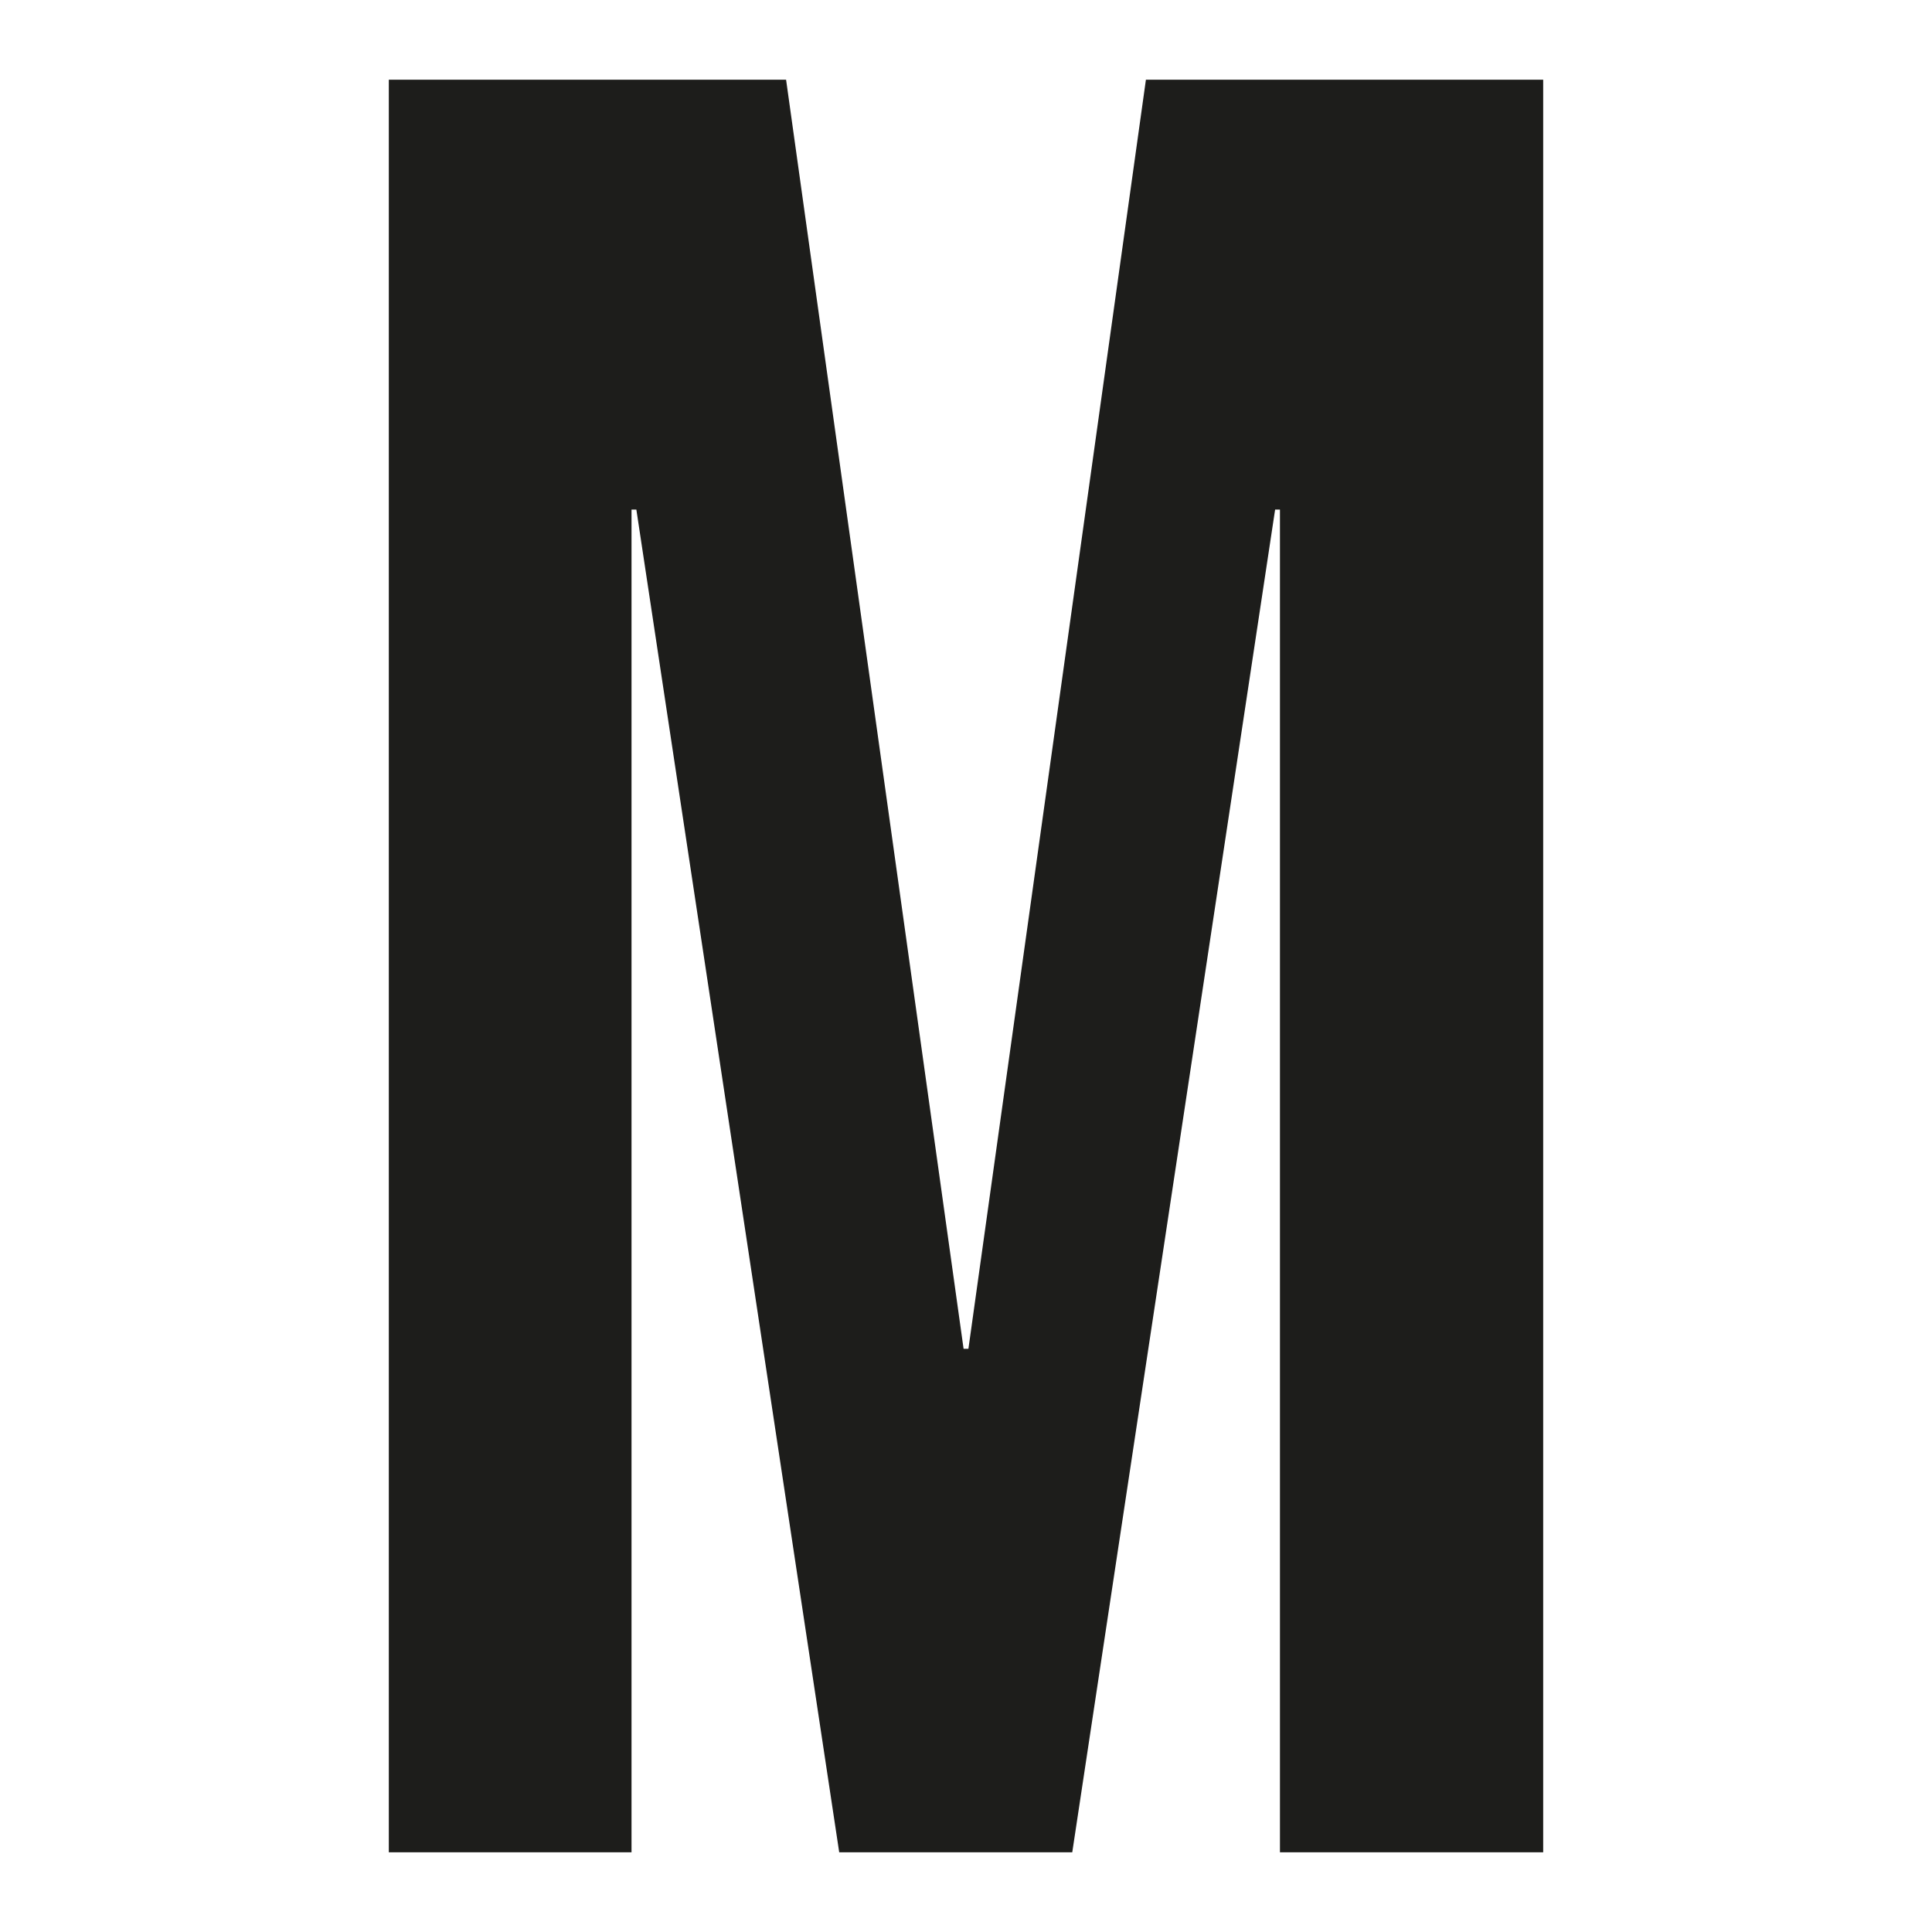
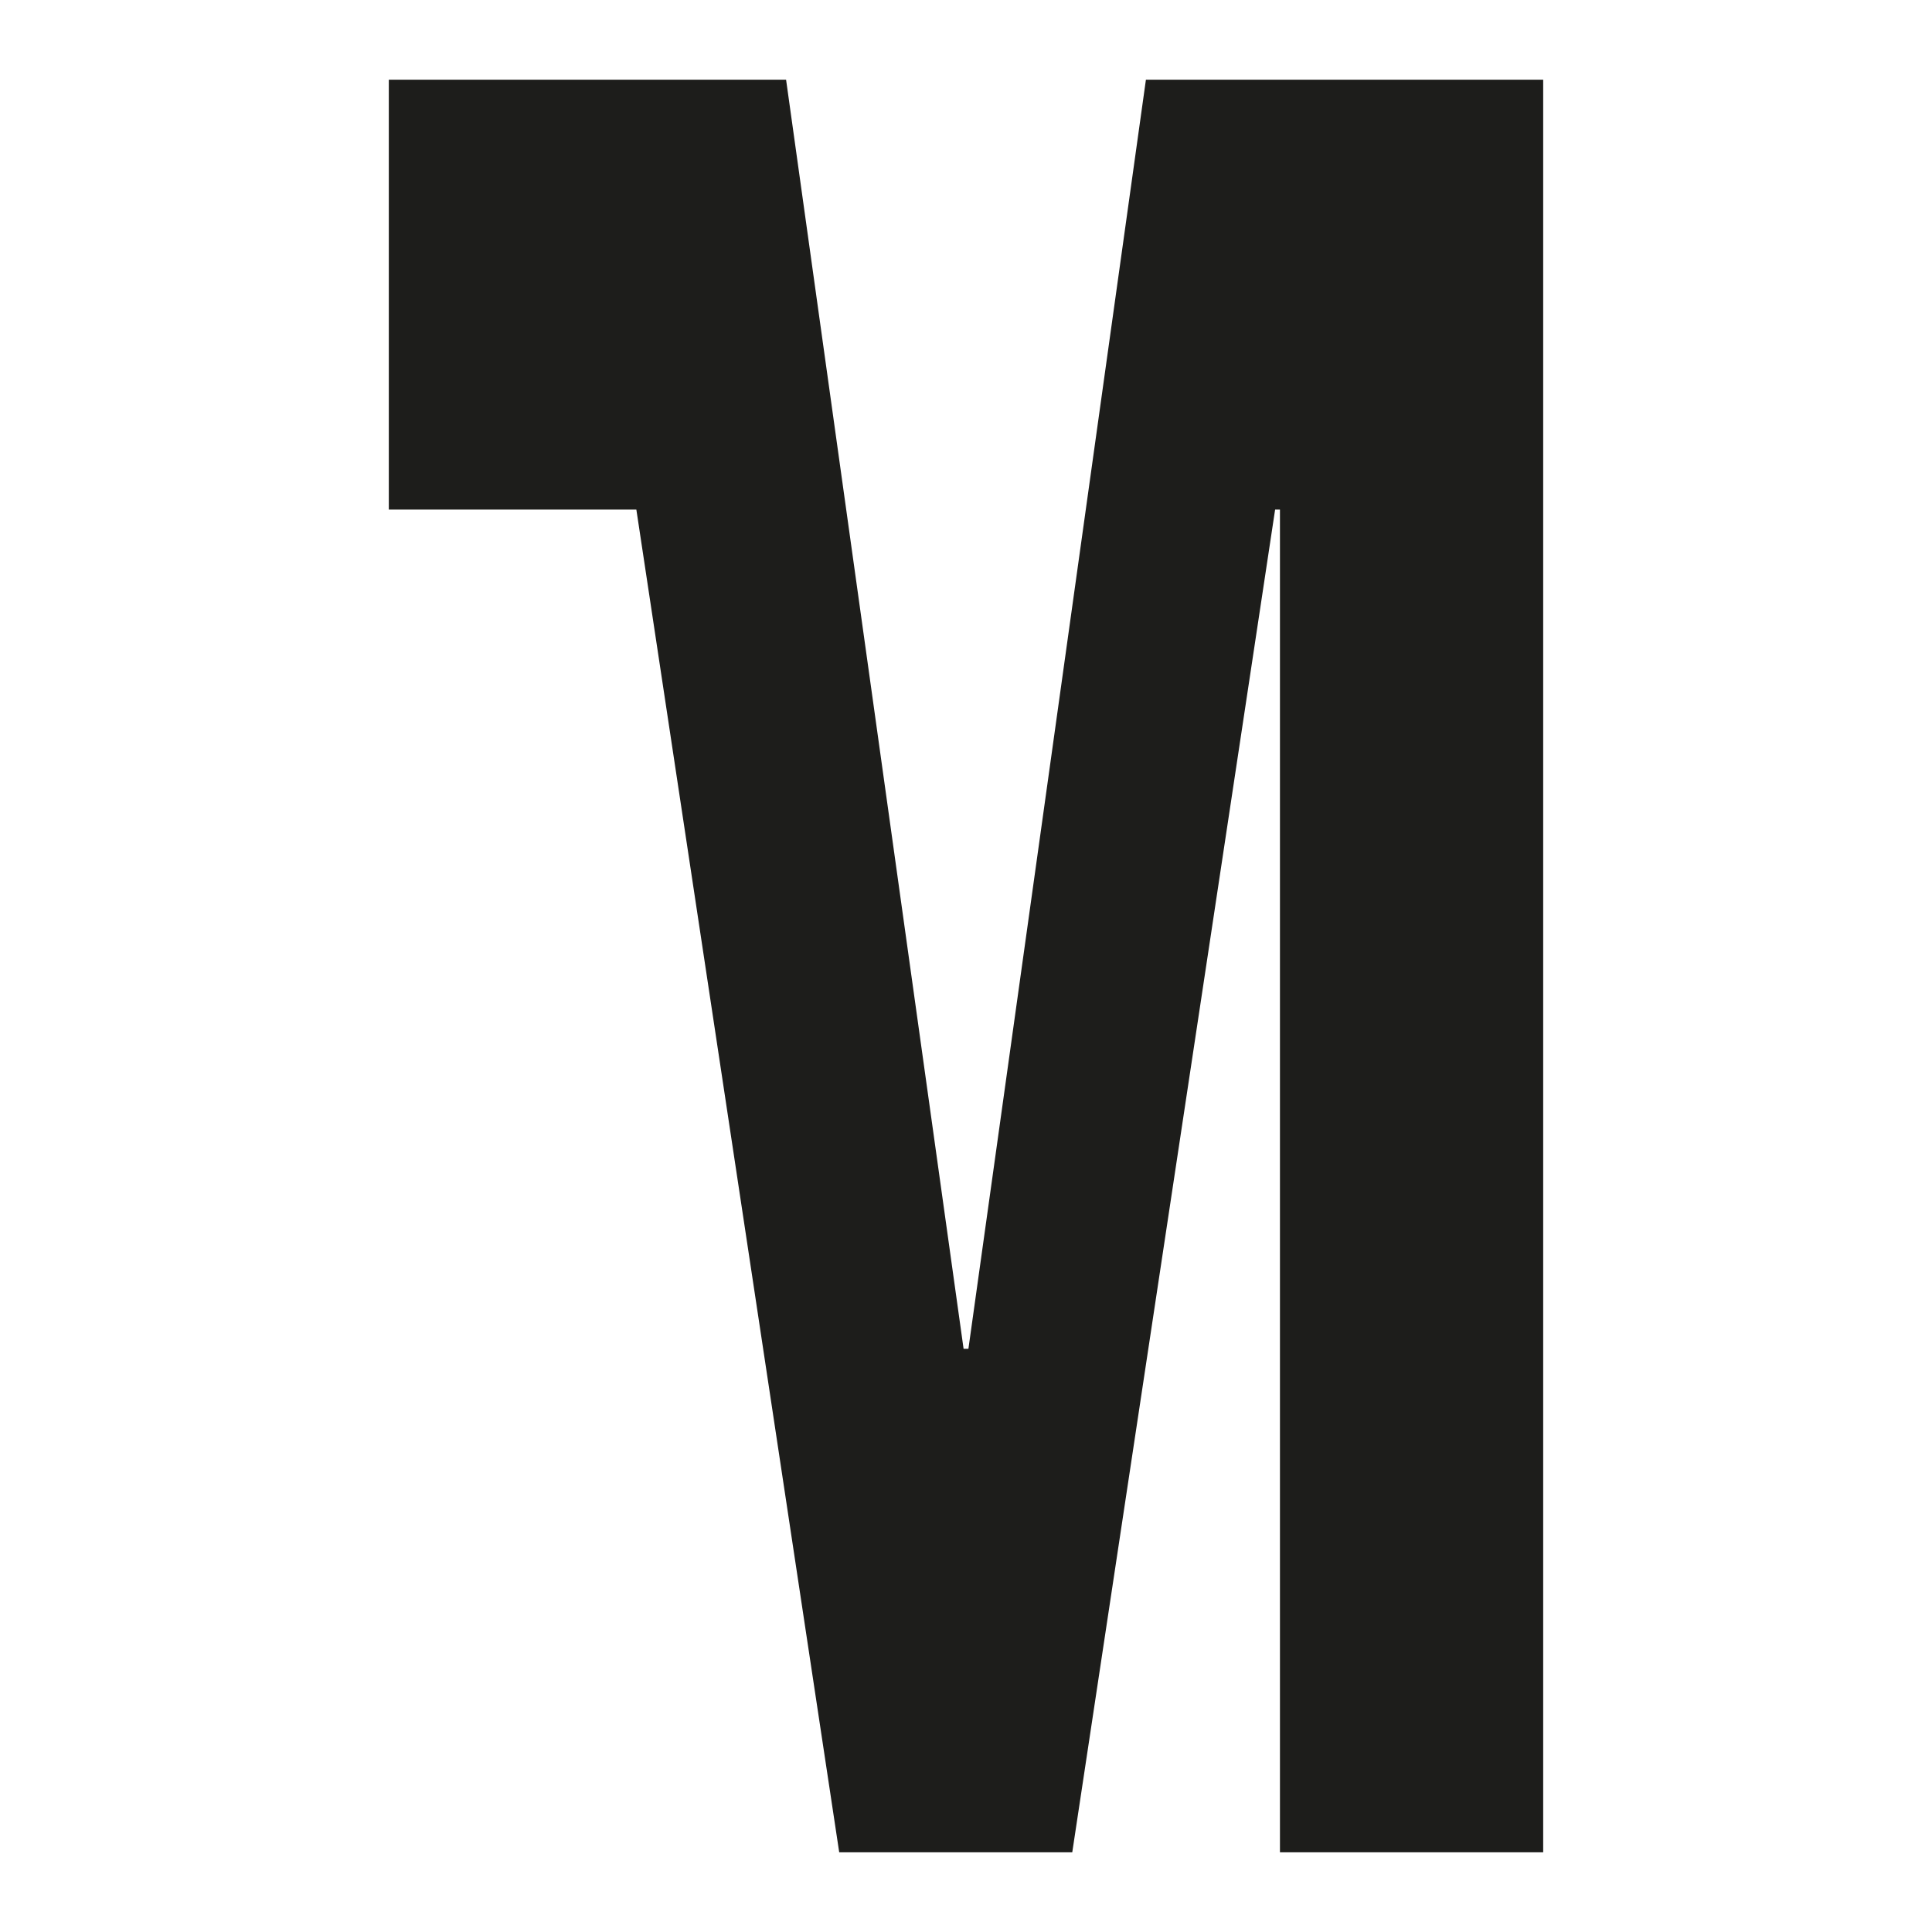
<svg xmlns="http://www.w3.org/2000/svg" viewBox="0 0 16 16" version="1.1">
  <defs>
    <style>
      .cls-1 {
        fill: #1d1d1b;
      }
    </style>
  </defs>
  <g>
    <g id="Capa_1">
-       <path d="M3.22.66h3.29l1.47,10.51h.04L9.49.66h3.29v14.68h-2.18V4.22h-.04l-1.68,11.12h-1.93l-1.68-11.12h-.04v11.12h-2.01V.66Z" class="cls-1" />
+       <path d="M3.22.66h3.29l1.47,10.51h.04L9.49.66h3.29v14.68h-2.18V4.22h-.04l-1.68,11.12h-1.93l-1.68-11.12h-.04h-2.01V.66Z" class="cls-1" />
    </g>
  </g>
</svg>